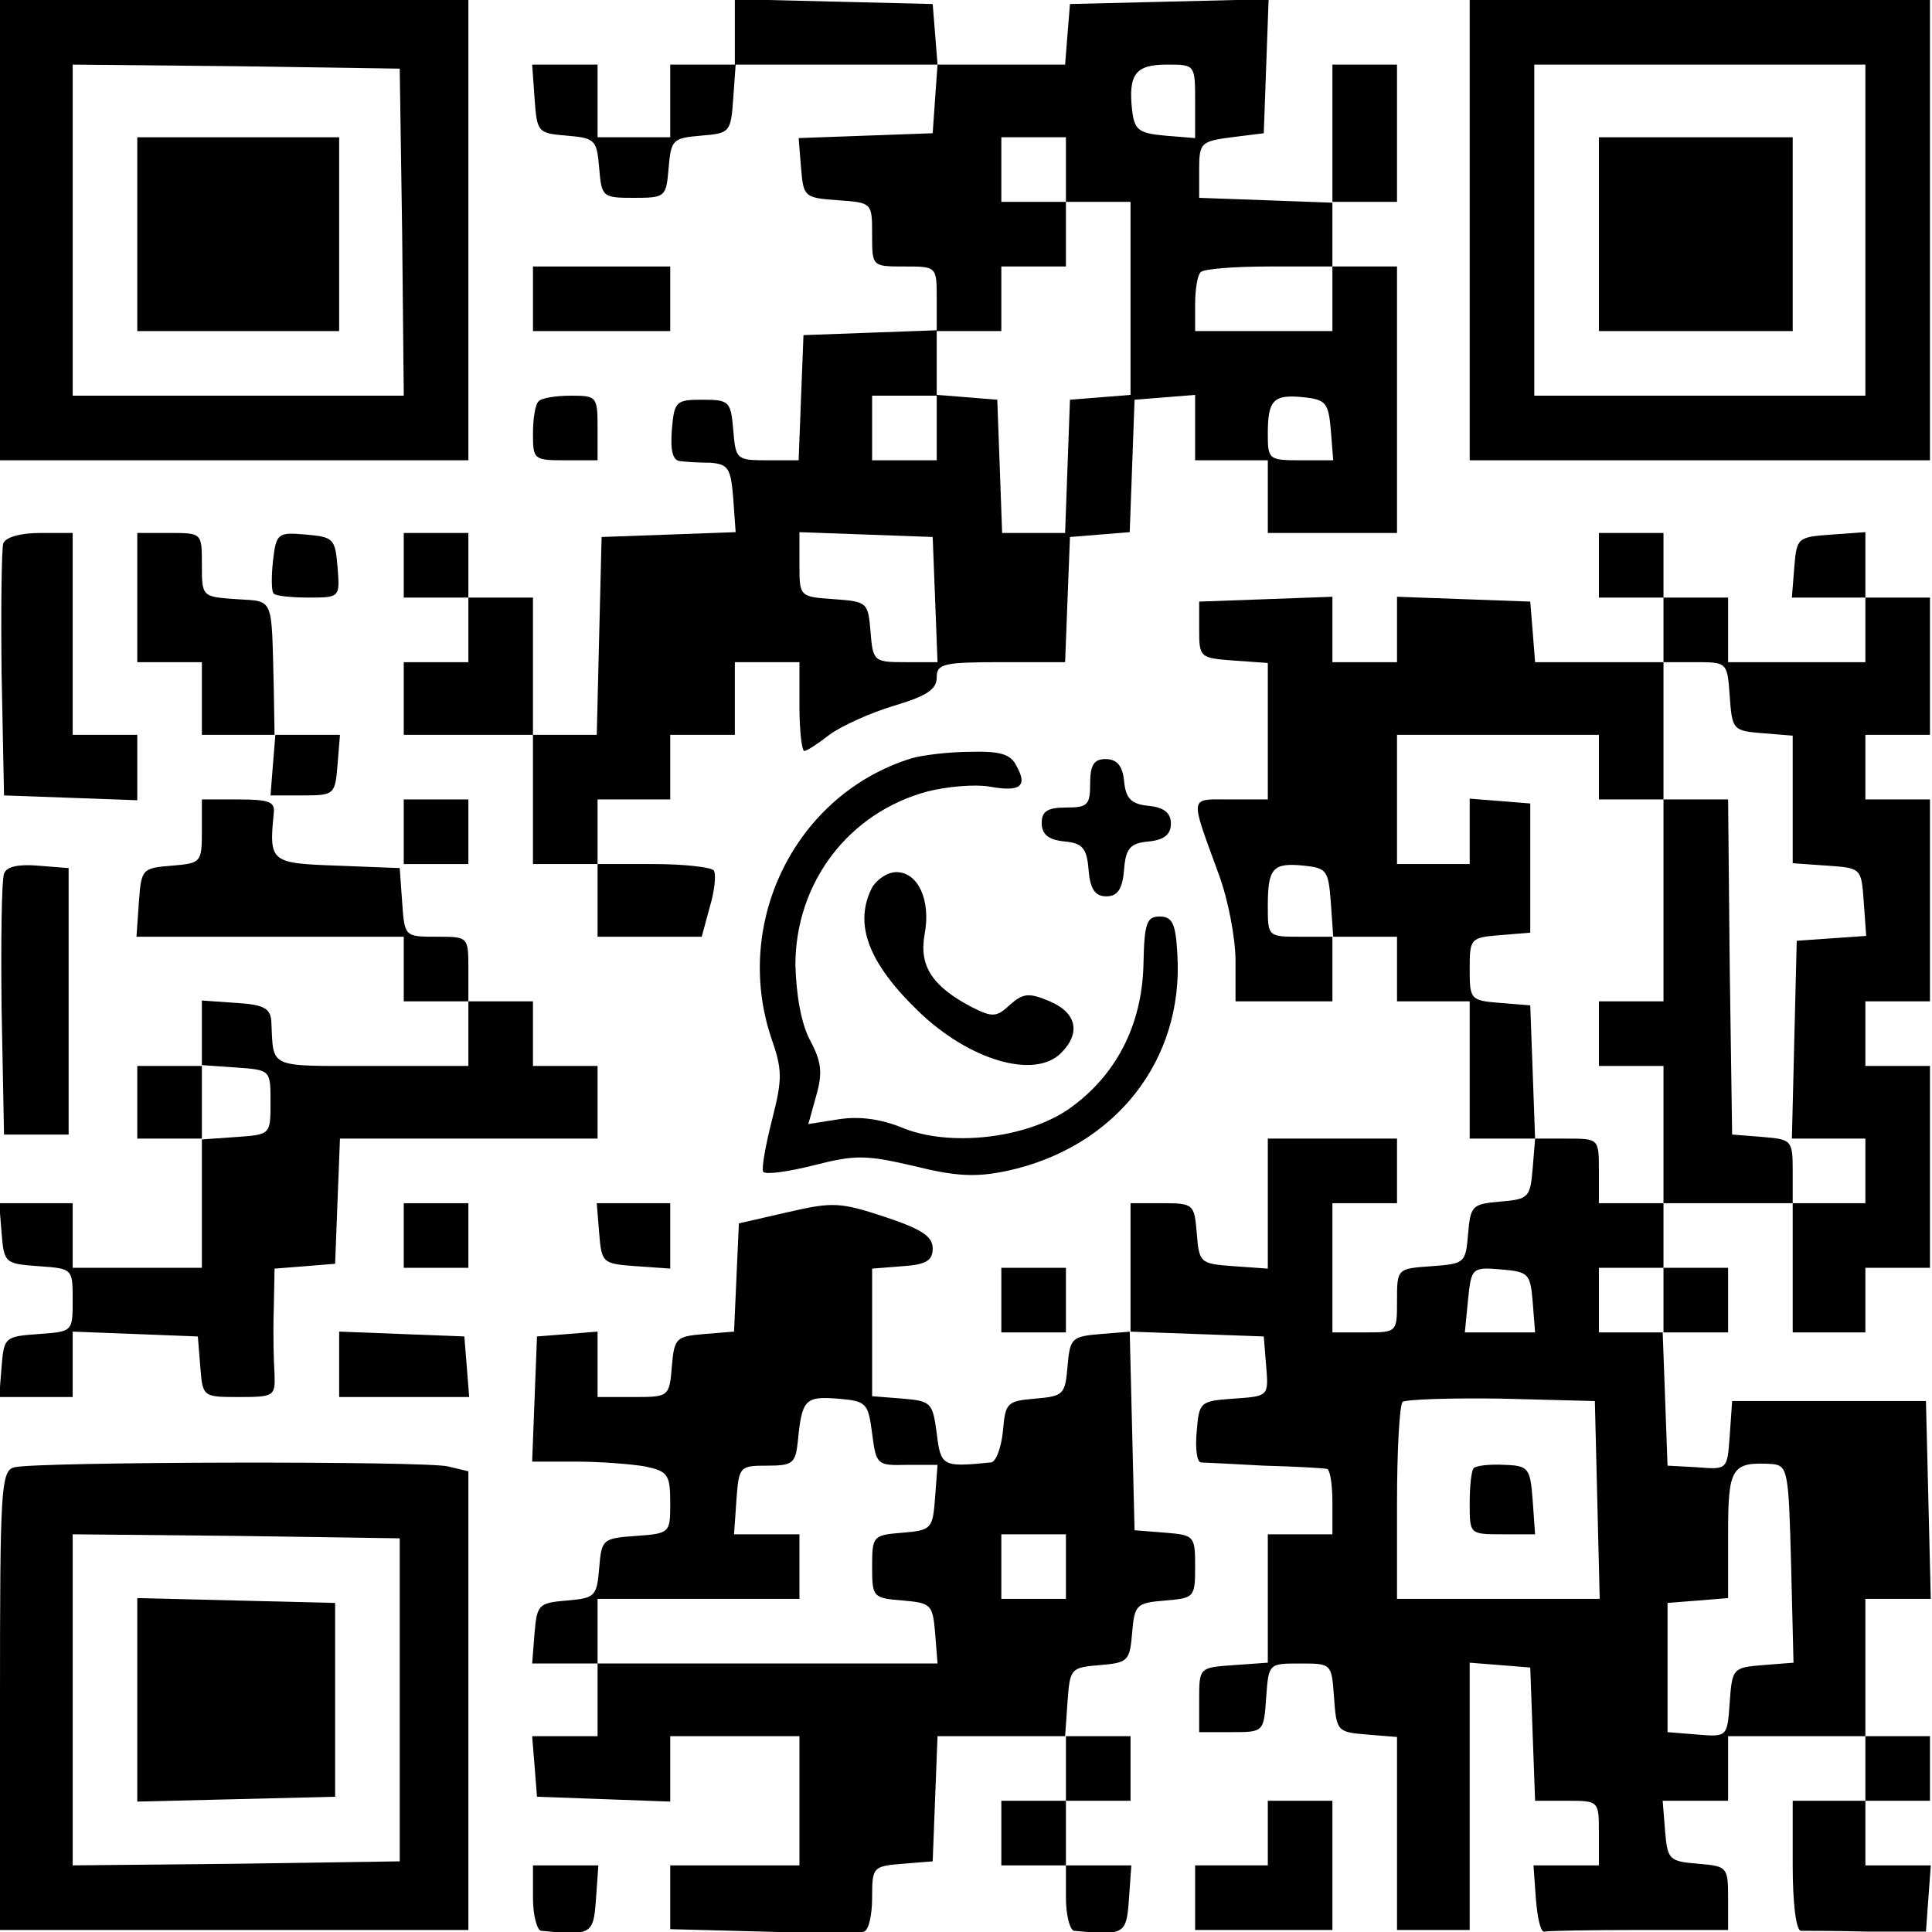
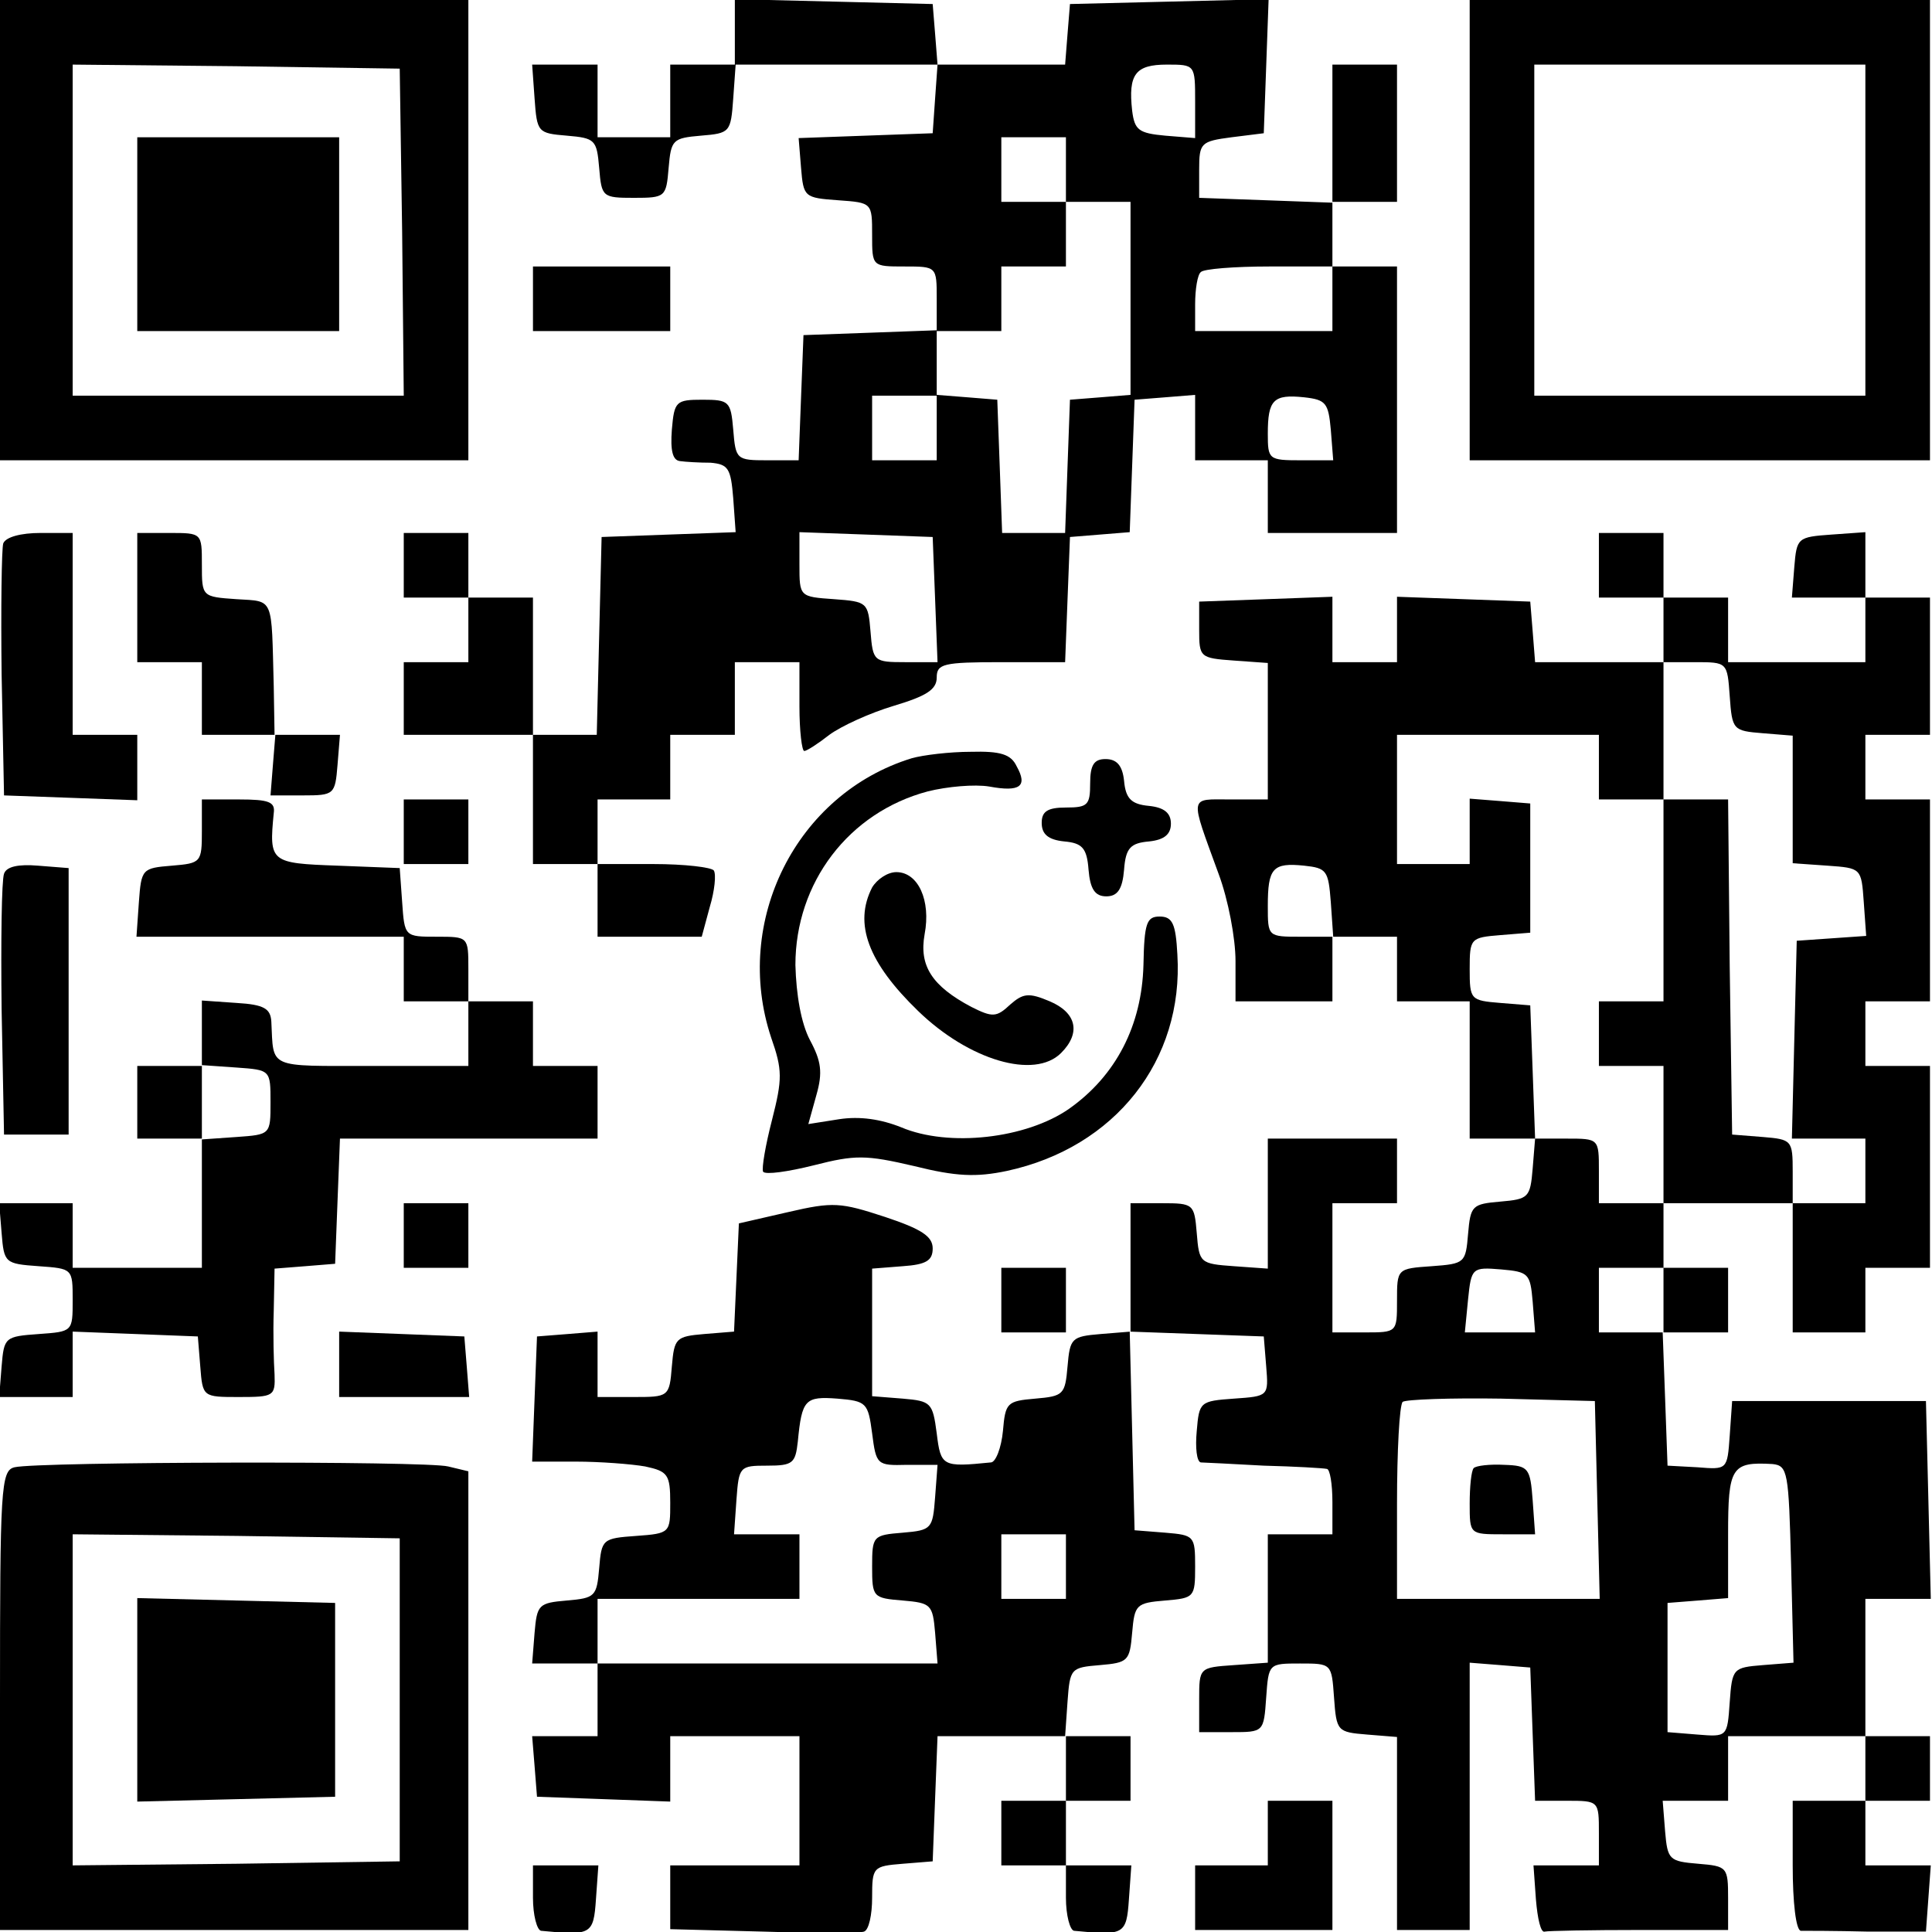
<svg xmlns="http://www.w3.org/2000/svg" width="319" height="319" viewBox="0 0 319 319" fill="none">
  <g clip-path="url(#clip0_2055_481)">
    <path d="M0 38V76H38.667H77.333V38V-3.96371e-06H38.667H0V38ZM66.4 38.267L66.667 65.333H39.333H12V38V10.667L39.067 10.933L66 11.333L66.4 38.267Z" fill="black" />
    <path d="M22.666 38.666V54.666H39.333H55.999V38.666V22.666H39.333H22.666V38.666Z" fill="black" />
    <path d="M121.333 5.333V10.666H115.999H110.666V16.666V22.666H104.666H98.666V16.666V10.666H93.199H87.866L88.266 16.267C88.666 21.866 88.799 22 93.599 22.4C98.266 22.8 98.533 23.067 98.933 27.733C99.333 32.533 99.466 32.666 104.666 32.666C109.866 32.666 109.999 32.533 110.399 27.733C110.799 23.067 111.066 22.8 115.733 22.4C120.533 22 120.666 21.866 121.066 16.267L121.466 10.666H138.133H154.799L154.399 16.267L153.999 22L142.933 22.4L131.866 22.8L132.266 27.733C132.666 32.533 132.799 32.666 138.399 33.066C143.999 33.467 143.999 33.467 143.999 38.8C143.999 44 143.999 44 149.333 44C154.666 44 154.666 44 154.666 49.333V54.533L143.733 54.933L132.666 55.333L132.266 65.6L131.866 76H126.666C121.599 76 121.466 75.867 121.066 70.933C120.666 66.266 120.399 66 115.999 66C111.599 66 111.333 66.266 110.933 70.933C110.666 74.4 111.066 76 112.266 76.133C113.199 76.266 115.466 76.4 117.333 76.4C120.266 76.666 120.666 77.333 121.066 82.266L121.466 87.867L110.399 88.266L99.333 88.666L98.933 104.933L98.533 121.333H93.333H87.999V110V98.666H82.666H77.333V93.333V88H71.999H66.666V93.333V98.666H71.999H77.333V104V109.333H71.999H66.666V115.333V121.333H77.333H87.999V132V142.667H93.333H98.666V148.667V154.667H107.333H115.866L117.199 149.733C117.999 147.067 118.266 144.4 117.866 143.733C117.466 143.2 113.066 142.667 107.866 142.667H98.666V137.333V132H104.666H110.666V126.667V121.333H115.999H121.333V115.333V109.333H126.666H131.999V116.667C131.999 120.667 132.399 124 132.799 124C133.199 124 135.066 122.8 136.933 121.333C138.933 119.867 143.599 117.733 147.599 116.533C152.933 114.933 154.666 113.867 154.666 111.867C154.666 109.6 155.733 109.333 165.333 109.333H175.866L176.266 98.933L176.666 88.666L181.599 88.266L186.533 87.867L186.933 76.933L187.333 66L192.399 65.6L197.333 65.2V70.533V76H203.333H209.333V82V88H219.999H230.666V66V44H225.333H219.999V38.666V33.333H225.333H230.666V22V10.666H225.333H219.999V22V33.467L209.066 33.066L197.999 32.666V28C197.999 23.6 198.266 23.333 203.333 22.666L208.666 22L209.066 10.933L209.466 -0.134L193.066 0.266L176.666 0.666L176.266 5.6L175.866 10.666H165.333H154.799L154.399 5.6L153.999 0.666L137.733 0.266L121.333 -0.134V5.333ZM197.333 16.8V22.8L192.399 22.4C187.999 22 187.333 21.466 186.933 18.267C186.266 12.267 187.466 10.666 192.666 10.666C197.333 10.666 197.333 10.666 197.333 16.8ZM175.999 28V33.333H181.333H186.666V49.2V65.2L181.733 65.6L176.666 66L176.266 76.933L175.866 88H170.666H165.466L165.066 76.933L164.666 66L159.733 65.6L154.666 65.2V70.533V76H149.333H143.999V70.666V65.333H149.333H154.666V60V54.666H159.999H165.333V49.333V44H170.666H175.999V38.666V33.333H170.666H165.333V28V22.666H170.666H175.999V28ZM219.999 49.333V54.666H208.666H197.333V50.267C197.333 47.733 197.733 45.333 198.266 44.933C198.666 44.4 203.866 44 209.599 44H219.999V49.333ZM219.733 70.933L220.133 76H214.799C209.466 76 209.333 75.867 209.333 71.6C209.333 66 210.266 65.067 215.333 65.6C218.933 66 219.333 66.533 219.733 70.933ZM154.399 98.933L154.799 109.333H149.466C144.266 109.333 144.133 109.2 143.733 104.267C143.333 99.466 143.199 99.333 137.733 98.933C131.999 98.533 131.999 98.533 131.999 93.2V87.867L143.066 88.266L153.999 88.666L154.399 98.933Z" fill="black" />
    <path d="M242.666 38V76H280.666H318.666V38V-3.96371e-06H280.666H242.666V38ZM307.999 38V65.333H280.666H253.333V38V10.667H280.666H307.999V38Z" fill="black" />
-     <path d="M264 38.666V54.666H280H296V38.666V22.666H280H264V38.666Z" fill="black" />
    <path d="M88 49.333V54.666H99.333H110.667V49.333V44H99.333H88V49.333Z" fill="black" />
-     <path d="M88.933 66.267C88.4 66.667 88 69.067 88 71.6C88 75.867 88.133 76 93.333 76H98.667V70.667C98.667 65.467 98.533 65.333 94.267 65.333C91.733 65.333 89.333 65.733 88.933 66.267Z" fill="black" />
    <path d="M0.533 89.733C0.266 90.667 0.133 100.4 0.266 111.333L0.666 131.333L11.733 131.733L22.666 132.133V126.667V121.333H17.333H11.999V104.667V88H6.666C3.466 88 0.933 88.667 0.533 89.733Z" fill="black" />
    <path d="M22.666 98.667V109.333H27.999H33.333V115.333V121.333H39.333H45.466L45.066 126.267L44.666 131.333H49.999C55.199 131.333 55.333 131.2 55.733 126.267L56.133 121.333H50.799H45.333L45.199 113.333C44.799 98.4 45.333 99.334 39.066 98.933C33.333 98.534 33.333 98.534 33.333 93.2C33.333 88 33.333 88 27.999 88H22.666V98.667Z" fill="black" />
-     <path d="M45.066 92.666C44.799 95.2 44.799 97.733 45.199 98C45.466 98.4 48.132 98.666 50.932 98.666C56.132 98.666 56.132 98.666 55.732 93.6C55.332 88.933 55.066 88.666 50.532 88.266C45.866 87.867 45.599 88 45.066 92.666Z" fill="black" />
    <path d="M264 93.333V98.667H269.333H274.666V104V109.333H264.133H253.466L253.066 104.267L252.666 99.333L241.733 98.933L230.666 98.533V104V109.333H225.333H220V104V98.533L209.066 98.933L198 99.333V104C198 108.533 198.133 108.667 203.733 109.067L209.333 109.467V120.8V132H203.2C196.266 132 196.4 131.067 201.2 144.267C202.8 148.533 204 154.933 204 158.667V165.333H212H220V160V154.667H225.333H230.666V160V165.333H236.666H242.666V176.667V188H248.133H253.466L253.066 192.933C252.666 197.733 252.4 198 247.733 198.4C243.066 198.8 242.8 199.067 242.4 203.733C242 208.533 241.866 208.667 236.4 209.067C230.666 209.467 230.666 209.467 230.666 214.8C230.666 220 230.666 220 225.333 220H220V209.333V198.667H225.333H230.666V193.333V188H220H209.333V198.8V209.467L203.733 209.067C198.133 208.667 198 208.533 197.6 203.6C197.2 198.8 197.066 198.667 191.866 198.667H186.666V209.2V219.867L181.733 220.267C176.933 220.667 176.666 220.933 176.266 225.6C175.866 230.267 175.6 230.533 170.933 230.933C166.266 231.333 166 231.6 165.6 236.267C165.333 239.067 164.4 241.467 163.6 241.467C155.6 242.267 155.333 242.133 154.666 236.667C154 231.6 153.733 231.333 149.066 230.933L144 230.533V220V209.467L149.066 209.067C152.933 208.8 154 208.133 154 206.133C154 204.133 152.133 202.933 146.133 200.933C138.8 198.533 137.6 198.4 130.133 200.133L122 202L121.6 210.933L121.2 219.867L116.266 220.267C111.6 220.667 111.333 220.933 110.933 225.6C110.533 230.667 110.4 230.667 104.533 230.667H98.666V225.2V219.867L93.733 220.267L88.666 220.667L88.266 230.933L87.866 241.333H95.066C99.066 241.333 104.266 241.733 106.533 242.133C110.266 242.933 110.666 243.467 110.666 248.133C110.666 253.067 110.666 253.2 105.066 253.6C99.466 254 99.333 254.133 98.933 258.933C98.533 263.6 98.266 263.867 93.6 264.267C88.933 264.667 88.666 264.933 88.266 269.6L87.866 274.667H93.2H98.666V280.667V286.667H93.2H87.866L88.266 291.6L88.666 296.667L99.733 297.067L110.666 297.467V292V286.667H121.333H132V297.333V308H121.333H110.666V313.2V318.533L126 318.933C134.533 319.2 142 319.2 142.666 318.933C143.466 318.667 144 316.133 144 313.333C144 308.267 144.133 308.133 149.066 307.733L154 307.333L154.4 296.933L154.8 286.667H165.333H176V292V297.333H170.666H165.333V302.667V308H170.666H176V313.333C176 316.267 176.666 318.667 177.333 318.8C185.6 319.6 186 319.467 186.4 313.6L186.8 308H181.466H176V302.667V297.333H181.333H186.666V292V286.667H181.2H175.866L176.266 280.933C176.666 275.467 176.8 275.333 181.6 274.933C186.266 274.533 186.533 274.267 186.933 269.6C187.333 264.933 187.6 264.667 192.4 264.267C197.2 263.867 197.333 263.733 197.333 258.667C197.333 253.6 197.2 253.467 192.4 253.067L187.333 252.667L186.933 236.267L186.533 219.867L197.6 220.267L208.666 220.667L209.066 225.6C209.466 230.533 209.466 230.533 203.733 230.933C198.133 231.333 198 231.467 197.6 236.267C197.333 239.067 197.6 241.333 198.266 241.467C198.8 241.467 203.6 241.733 208.666 242C213.866 242.133 218.4 242.4 219.066 242.533C219.6 242.533 220 245.067 220 248V253.333H214.666H209.333V263.867V274.533L203.733 274.933C198 275.333 198 275.333 198 280.667V286H203.333C208.666 286 208.666 286 209.066 280.267C209.466 274.667 209.466 274.667 214.666 274.667C219.866 274.667 219.866 274.667 220.266 280.267C220.666 285.867 220.8 286 225.733 286.4L230.666 286.8V302.8V318.667H236.666H242.666V296.533V274.533L247.733 274.933L252.666 275.333L253.066 286.4L253.466 297.333H258.666C264 297.333 264 297.333 264 302.667V308H258.533H253.2L253.6 313.6C253.866 316.8 254.4 319.2 255.066 318.933C255.6 318.8 262.666 318.667 270.666 318.667H285.333V313.467C285.333 308.267 285.2 308.133 280.4 307.733C275.6 307.333 275.333 307.067 274.933 302.4L274.533 297.333H279.866H285.333V292V286.667H296.666H308V292V297.333H302H296V308C296 314.133 296.533 318.667 297.333 318.8C298.133 318.8 303.066 318.8 308.4 318.933H318L318.4 313.467L318.8 308H313.466H308V302.667V297.333H313.333H318.666V292V286.667H313.333H308V275.333V264H313.333H318.8L318.4 247.6L318 231.333H302H286L285.6 237.067C285.2 242.667 285.2 242.667 280.266 242.267L275.333 242L274.933 230.933L274.533 220H280H285.333V214.667V209.333H280H274.666V204V198.667H285.333H296V209.333V220H302H308V214.667V209.333H313.333H318.666V192.667V176H313.333H308V170.667V165.333H313.333H318.666V148.667V132H313.333H308V126.667V121.333H313.333H318.666V110V98.667H313.333H308V93.2V87.867L302.4 88.267C296.8 88.667 296.666 88.8 296.266 93.6L295.866 98.667H301.866H308V104V109.333H296.666H285.333V104V98.667H280H274.666V93.333V88H269.333H264V93.333ZM285.6 114.933C286 120.533 286.133 120.667 291.066 121.067L296 121.467V132V142.533L301.733 142.933C307.333 143.333 307.333 143.333 307.733 148.933L308.133 154.533L302.4 154.933L296.666 155.333L296.266 171.6L295.866 188H302H308V193.333V198.667H302H296V193.467C296 188.267 295.866 188.133 291.066 187.733L286 187.333L285.6 159.6L285.333 132H280H274.666V148.667V165.333H269.333H264V170.667V176H269.333H274.666V187.333V198.667H269.333H264V193.333C264 188 264 188 258.666 188H253.466L253.066 176.933L252.666 166L247.733 165.6C242.8 165.2 242.666 165.067 242.666 160C242.666 154.933 242.8 154.8 247.733 154.4L252.666 154V143.333V132.667L247.733 132.267L242.666 131.867V137.2V142.667H236.666H230.666V132V121.333H247.333H264V126.667V132H269.333H274.666V120.667V109.333H279.866C285.2 109.333 285.2 109.333 285.6 114.933ZM219.733 148.933L220.133 154.667H214.8C209.333 154.667 209.333 154.667 209.333 149.6C209.333 143.333 210.133 142.4 215.333 142.933C219.066 143.333 219.333 143.733 219.733 148.933ZM253.066 214.933L253.466 220H247.733H241.866L242.4 214.533C242.933 209.333 243.066 209.2 247.866 209.6C252.4 210 252.666 210.267 253.066 214.933ZM274.666 214.667V220H269.333H264V214.667V209.333H269.333H274.666V214.667ZM144 236.667C144.666 241.867 144.8 242 149.733 241.867H154.8L154.4 247.2C154 252.4 153.866 252.667 149.066 253.067C144.133 253.467 144 253.6 144 258.667C144 263.733 144.133 263.867 149.066 264.267C153.733 264.667 154 264.933 154.4 269.6L154.8 274.667H126.8H98.666V269.333V264H115.333H132V258.667V253.333H126.533H121.2L121.6 247.6C122 242.133 122.133 242 126.666 242C130.933 242 131.333 241.6 131.733 238C132.4 231.067 132.933 230.533 138.266 230.933C143.066 231.333 143.333 231.6 144 236.667ZM263.733 247.6L264.133 264H247.333H230.666V248.267C230.666 239.6 231.066 232 231.6 231.467C232.133 231.067 239.466 230.8 247.866 230.933L263.333 231.333L263.733 247.6ZM295.733 258.267L296.133 274.533L291.066 274.933C286.133 275.333 286 275.467 285.6 281.067C285.2 286.8 285.2 286.8 280.266 286.4L275.333 286V275.333V264.667L280.4 264.267L285.333 263.867V253.333C285.333 242.267 285.866 241.333 292.666 241.733C295.2 242 295.333 243.067 295.733 258.267ZM176 258.667V264H170.666H165.333V258.667V253.333H170.666H176V258.667Z" fill="black" />
    <path d="M243.333 242.4C242.933 242.8 242.666 245.467 242.666 248.267C242.666 253.333 242.666 253.333 248.133 253.333H253.466L253.066 247.733C252.666 242.4 252.399 242 248.399 241.867C245.999 241.733 243.733 242 243.333 242.4Z" fill="black" />
    <path d="M150.533 125.2C131.467 131.067 120.933 152.133 127.333 171.333C129.2 176.667 129.2 178.133 127.467 184.933C126.4 189.067 125.733 192.933 126 193.467C126.4 194 130.133 193.467 134.4 192.4C141.2 190.667 142.933 190.667 150.933 192.533C157.867 194.267 161.2 194.4 166.267 193.333C184.133 189.467 195.467 175.067 194.4 157.6C194.133 152.533 193.6 151.333 191.467 151.333C189.333 151.333 188.933 152.4 188.8 159.333C188.533 169.333 184.267 177.6 176.533 183.067C169.467 188 156.667 189.467 148.8 186.133C145.467 184.8 142 184.267 138.533 184.8L133.467 185.6L134.8 180.8C135.867 177.067 135.6 175.2 133.733 171.733C132.267 168.933 131.467 164.267 131.333 159.333C131.333 145.733 140.133 134.133 153.2 130.667C156.4 129.867 160.933 129.467 163.333 129.867C168.4 130.8 169.733 129.867 167.867 126.533C166.933 124.533 165.2 124 160.267 124.133C156.8 124.133 152.4 124.667 150.533 125.2Z" fill="black" />
    <path d="M180 129.333C180 132.933 179.6 133.333 176 133.333C172.933 133.333 172 134 172 135.867C172 137.733 173.067 138.667 175.733 138.933C178.667 139.2 179.467 140 179.733 143.6C180 146.8 180.8 148 182.667 148C184.533 148 185.333 146.8 185.6 143.6C185.867 140 186.667 139.2 189.733 138.933C192.267 138.667 193.333 137.733 193.333 136C193.333 134.267 192.267 133.333 189.733 133.067C186.8 132.8 185.867 131.867 185.6 128.933C185.333 126.4 184.4 125.333 182.533 125.333C180.667 125.333 180 126.267 180 129.333Z" fill="black" />
    <path d="M33.333 137.2C33.333 142.4 33.2 142.533 28.399 142.933C23.466 143.333 23.333 143.466 22.933 148.933L22.533 154.666H44.533H66.666V160V165.333H71.999H77.333V170.667V176H61.333C43.999 176 45.2 176.533 44.8 168.667C44.666 166.533 43.599 165.867 39.066 165.6L33.333 165.2V170.533V176H28H22.666V182V188H28H33.333V198.667V209.333H22.666H11.999V204V198.667H5.866H-0.134L0.266 203.6C0.666 208.533 0.8 208.667 6.4 209.067C11.999 209.467 11.999 209.467 11.999 214.667C11.999 219.867 11.999 219.867 6.4 220.267C0.8 220.667 0.666 220.8 0.266 225.6L-0.134 230.667H5.866H11.999V225.333V219.867L22.399 220.267L32.666 220.667L33.066 225.6C33.466 230.667 33.466 230.667 39.466 230.667C45.2 230.667 45.466 230.533 45.333 226.933C45.2 224.933 45.066 220.267 45.2 216.4L45.333 209.467L50.4 209.067L55.333 208.667L55.733 198.267L56.133 188H77.333H98.666V182V176H93.333H87.999V170.667V165.333H82.666H77.333V160C77.333 154.666 77.333 154.666 72.133 154.666C66.799 154.666 66.799 154.666 66.4 148.933L65.999 143.333L55.733 142.933C44.666 142.533 44.4 142.4 45.2 134.266C45.466 132.4 44.4 132 39.466 132H33.333V137.2ZM44.666 182C44.666 187.333 44.666 187.333 39.066 187.733L33.333 188.133V182V175.867L39.066 176.267C44.666 176.667 44.666 176.667 44.666 182Z" fill="black" />
    <path d="M66.666 137.333V142.667H71.999H77.333V137.333V132H71.999H66.666V137.333Z" fill="black" />
    <path d="M0.666 144.267C0.266 145.333 0.132 155.333 0.266 166.667L0.666 187.333H5.999H11.332V165.333V143.333L6.266 142.933C3.066 142.667 1.066 143.067 0.666 144.267Z" fill="black" />
    <path d="M143.999 146.533C140.933 152.533 143.333 158.933 151.599 166.933C159.999 175.066 170.799 178.266 175.199 173.866C178.533 170.533 177.733 167.2 173.333 165.333C169.866 163.866 168.933 164 166.799 165.866C164.533 168 163.866 168 160.399 166.266C153.866 162.8 151.733 159.466 152.666 154.266C153.733 148.666 151.599 144 147.999 144C146.533 144 144.799 145.2 143.999 146.533Z" fill="black" />
    <path d="M66.666 204V209.333H71.999H77.333V204V198.667H71.999H66.666V204Z" fill="black" />
-     <path d="M98.933 203.6C99.333 208.533 99.466 208.667 105.067 209.067L110.667 209.467V204.133V198.667H104.533H98.533L98.933 203.6Z" fill="black" />
    <path d="M165.333 214.667V220H170.666H176V214.667V209.333H170.666H165.333V214.667Z" fill="black" />
    <path d="M56 225.333V230.667H66.8H77.467L77.067 225.6L76.667 220.667L66.4 220.267L56 219.867V225.333Z" fill="black" />
    <path d="M2.4 242.266C0.133 242.8 0 245.733 0 280.8V318.667H38.667H77.333V280.8V242.933L74 242.133C70.4 241.2 6.267 241.333 2.4 242.266ZM66 280.667V307.333L39.067 307.733L12 308V280.667V253.333L39.067 253.6L66 254V280.667Z" fill="black" />
    <path d="M22.666 280.667V297.467L39.066 297.067L55.333 296.667V280.667V264.667L39.066 264.267L22.666 263.867V280.667Z" fill="black" />
    <path d="M209.333 302.667V308H203.333H197.333V313.333V318.667H208.666H220V308V297.333H214.666H209.333V302.667Z" fill="black" />
    <path d="M88 313.333C88 316.267 88.667 318.667 89.333 318.8C97.6 319.6 98 319.467 98.4 313.6L98.8 308H93.467H88V313.333Z" fill="black" />
  </g>
  <defs>
    <clipPath id="clip0_2055_481">
      <rect width="319" height="319" fill="white" />
    </clipPath>
  </defs>
</svg>